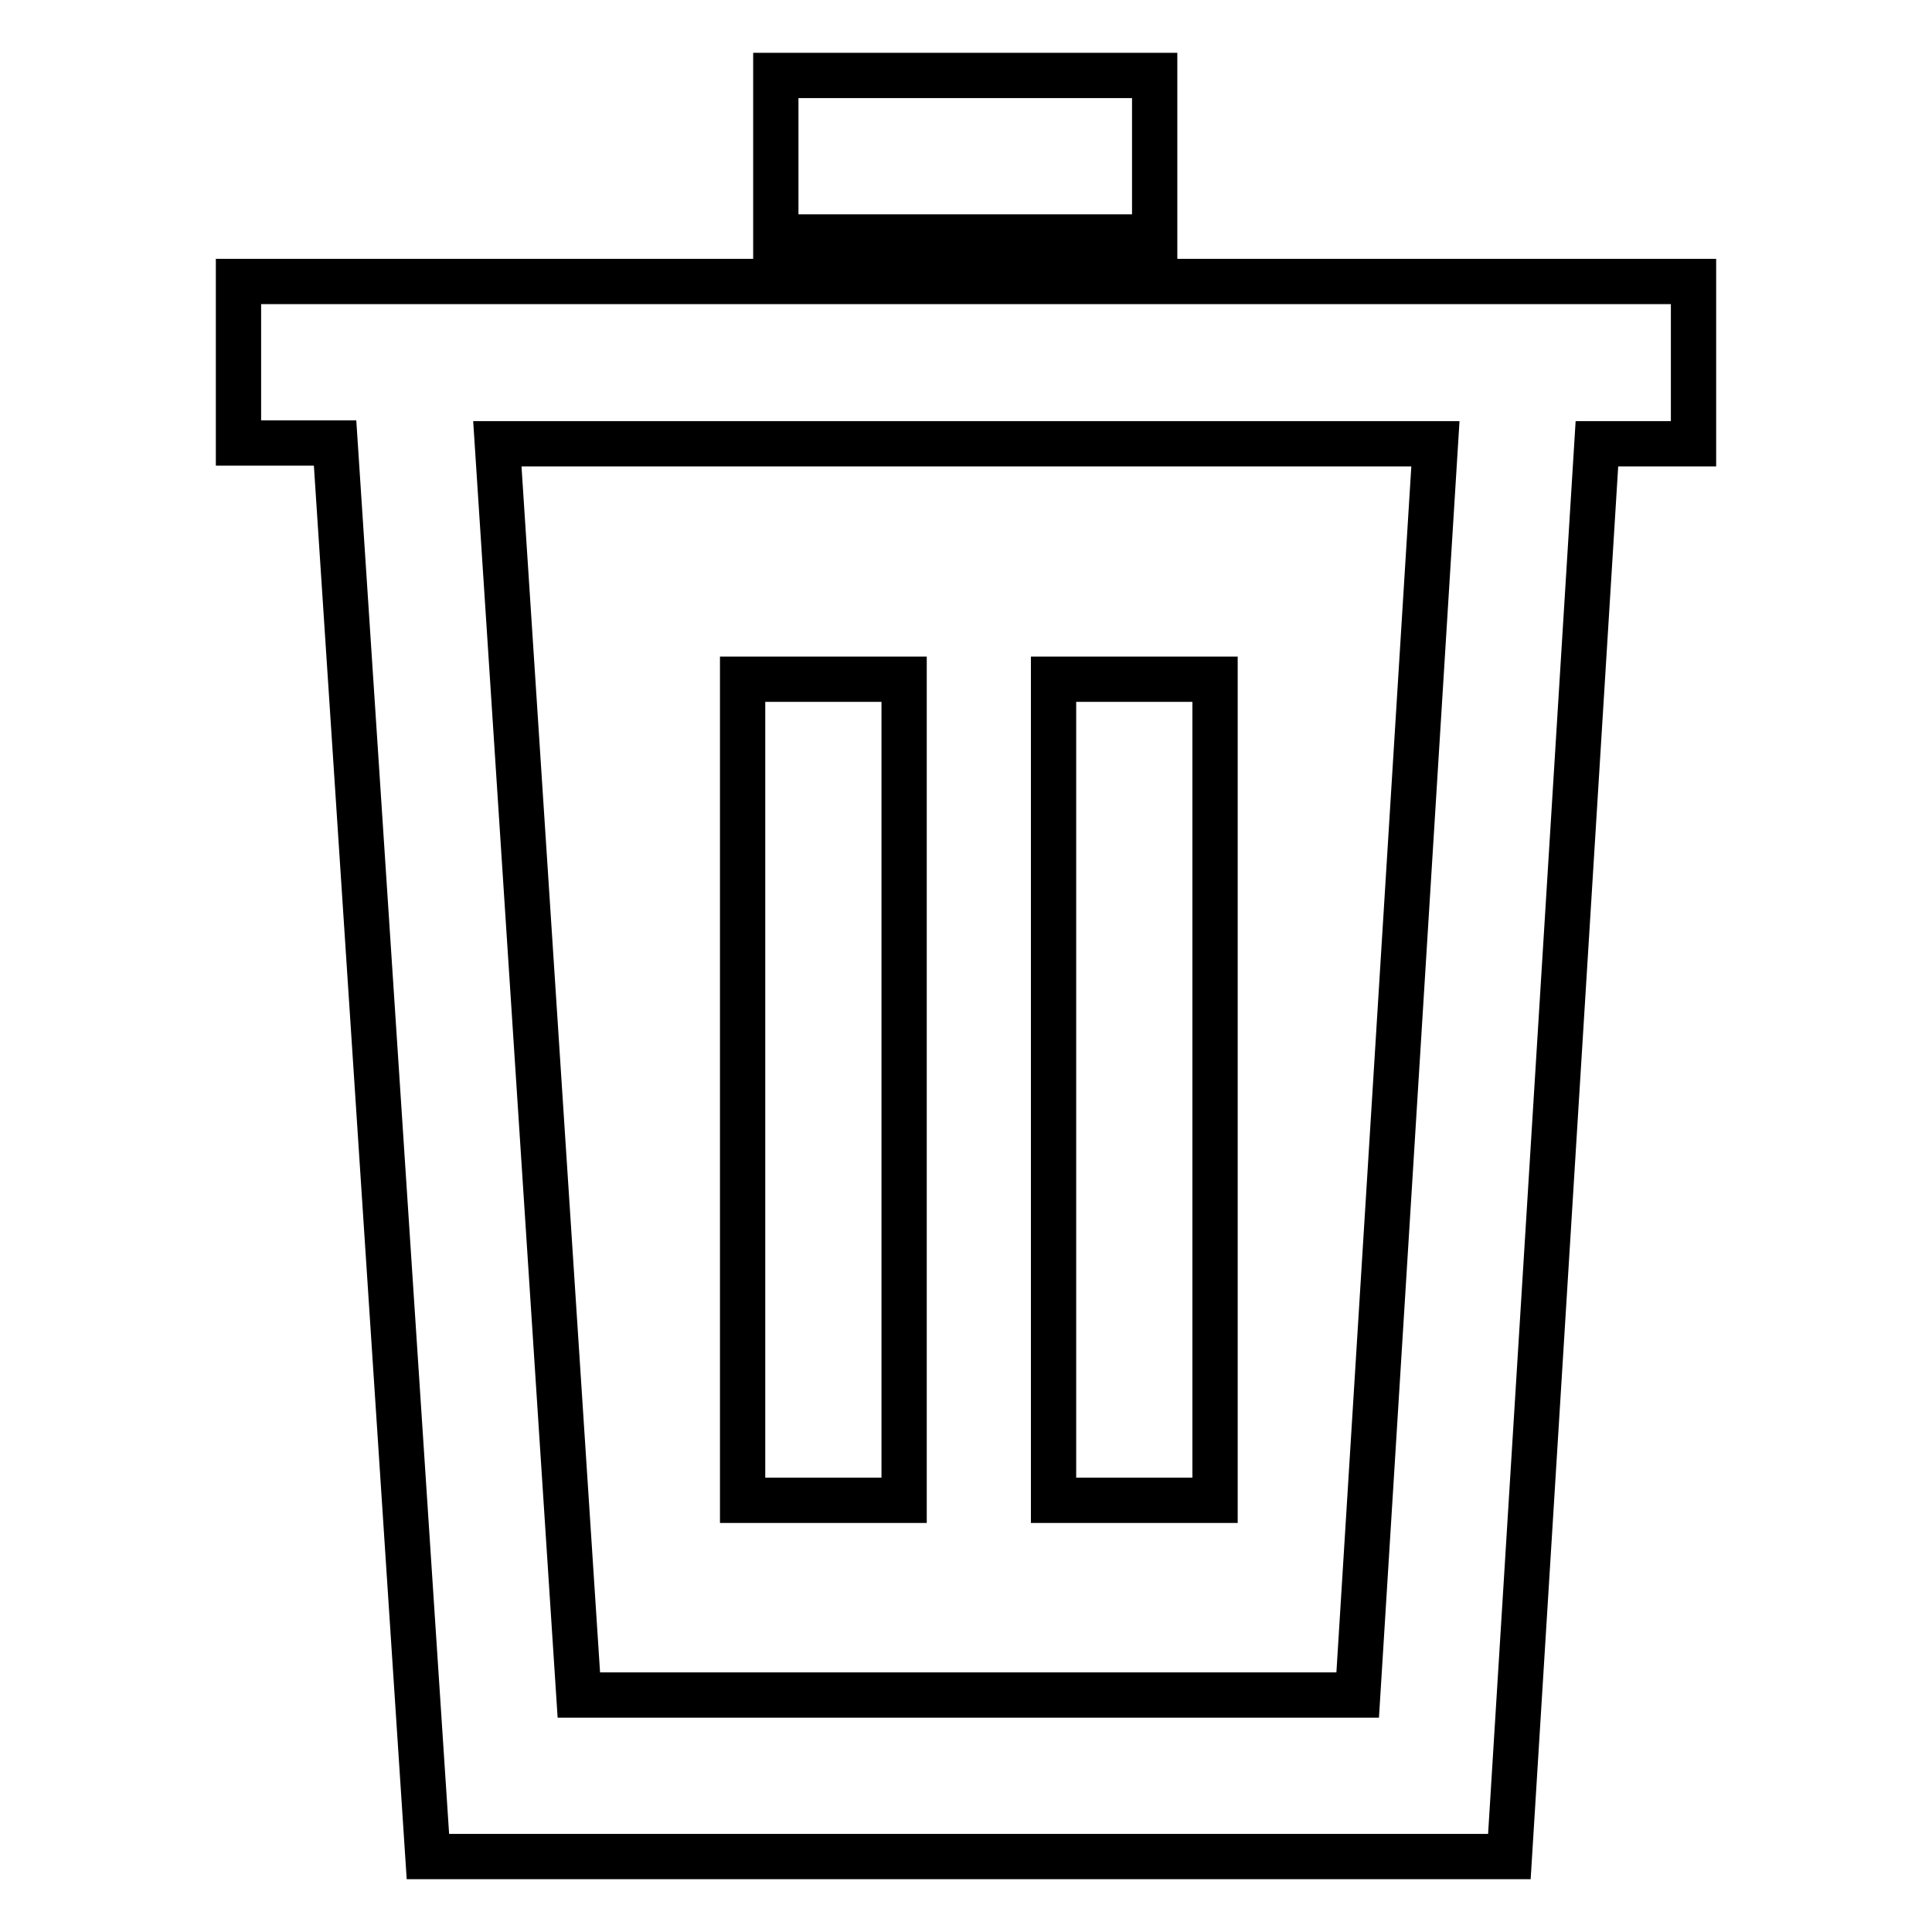
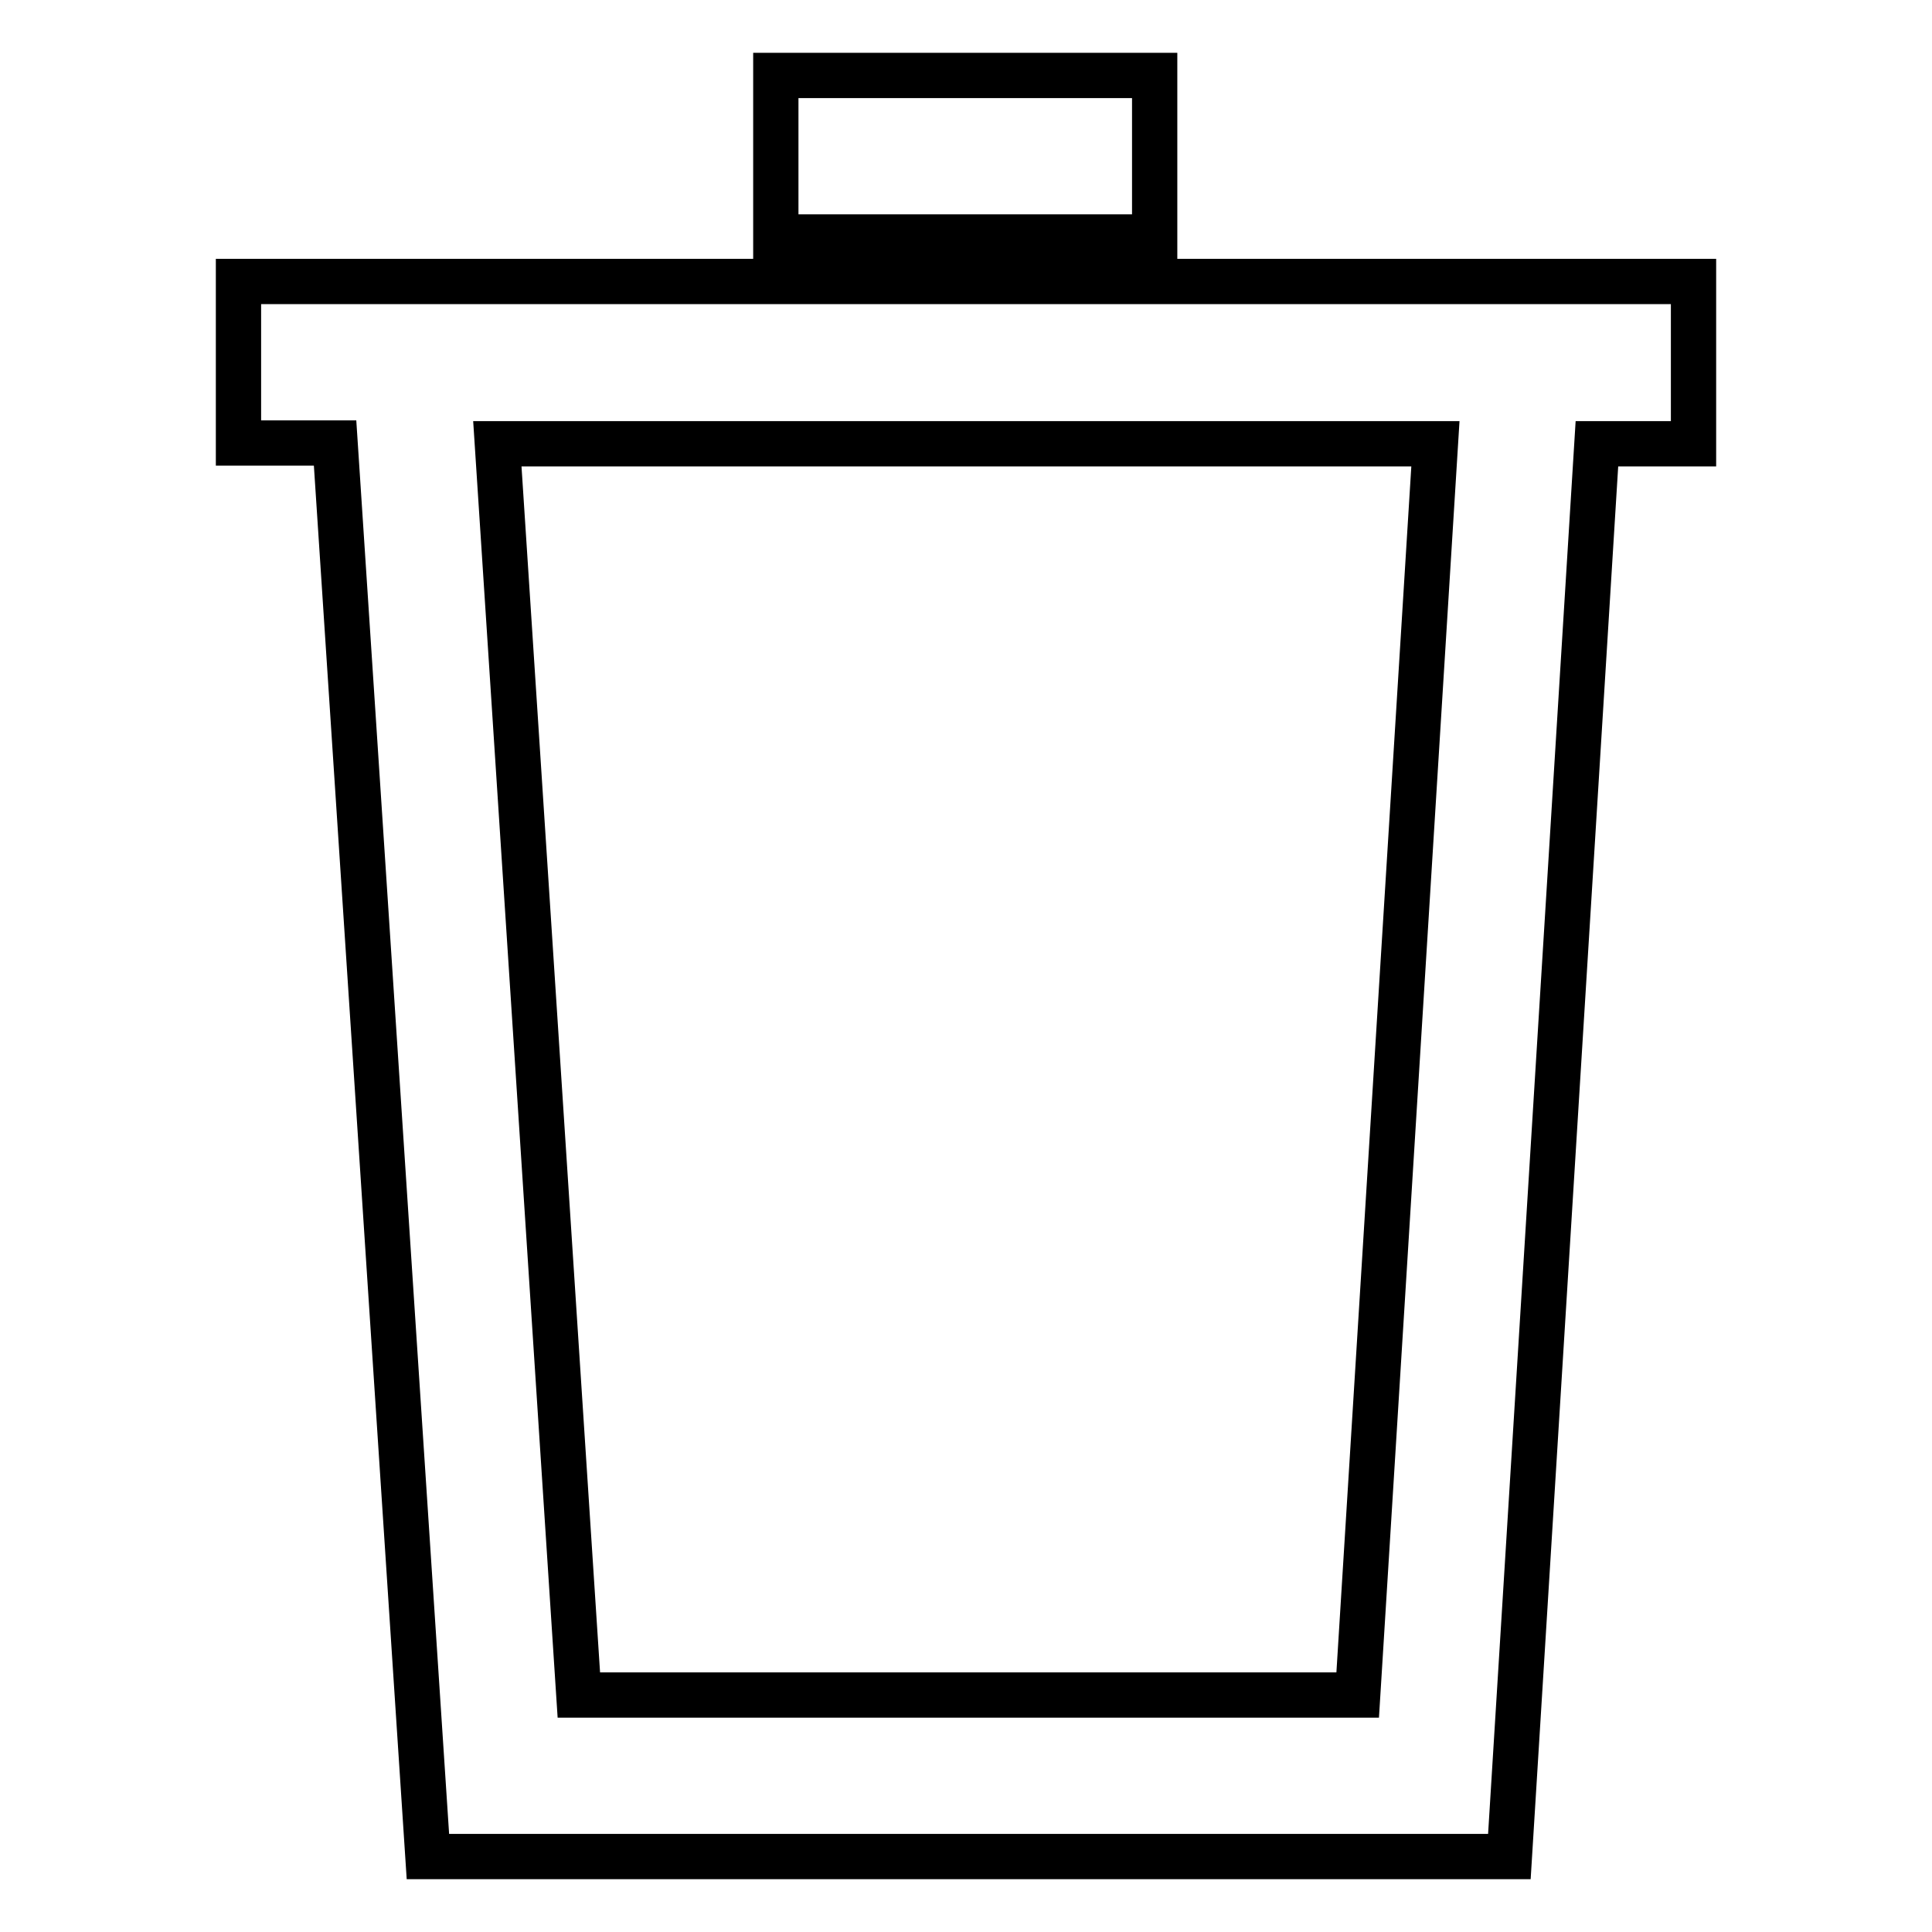
<svg xmlns="http://www.w3.org/2000/svg" version="1.1" x="0px" y="0px" viewBox="0 0 256 256" enable-background="new 0 0 256 256" xml:space="preserve">
  <g>
    <path stroke-width="6" fill-opacity="0" stroke="#000000" d="M224.4,37.3H31.6v21.4h12.8L56.7,246H200l11.6-187.2h12.8V37.3L224.4,37.3z M179.9,224.6H76.7L65.9,58.8 h124.3L179.9,224.6z M102.8,10h50.2v21.4h-50.2V10z" />
-     <path stroke-width="6" fill-opacity="0" stroke="#000000" d="M139.5,90H161v108.8h-21.4V90z M98.4,90h21.4v108.8H98.4V90z" />
  </g>
</svg>